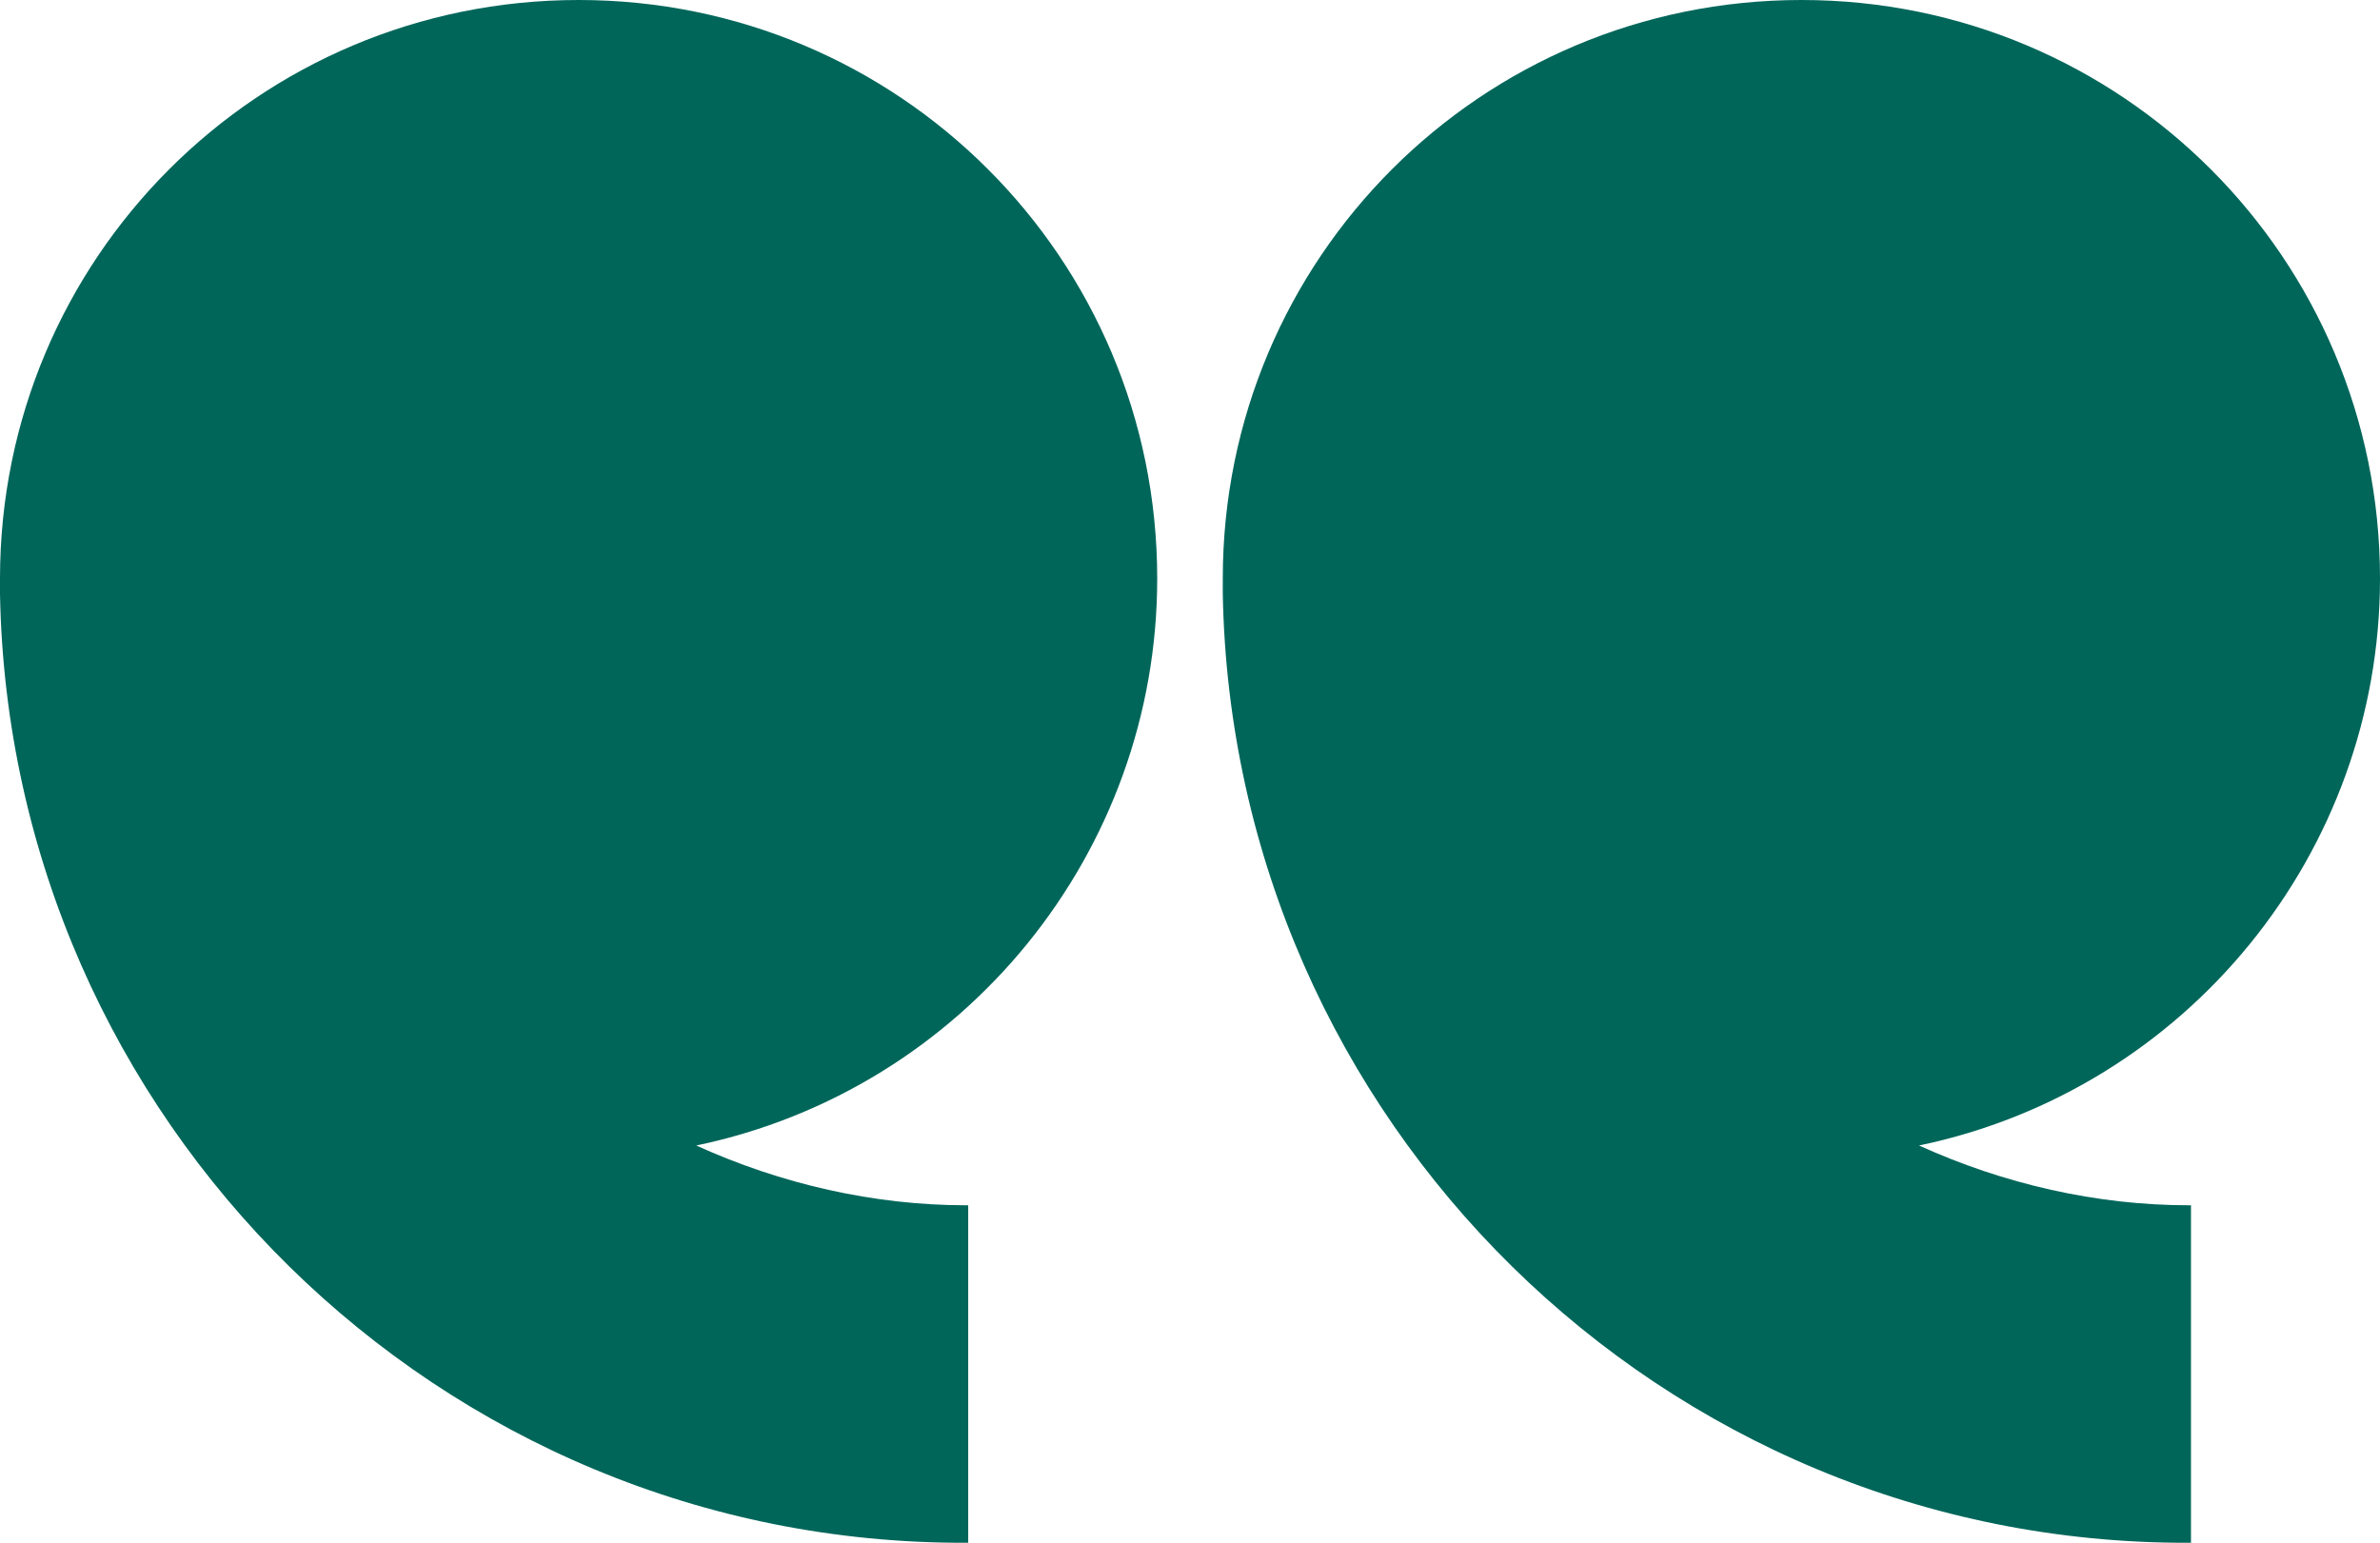
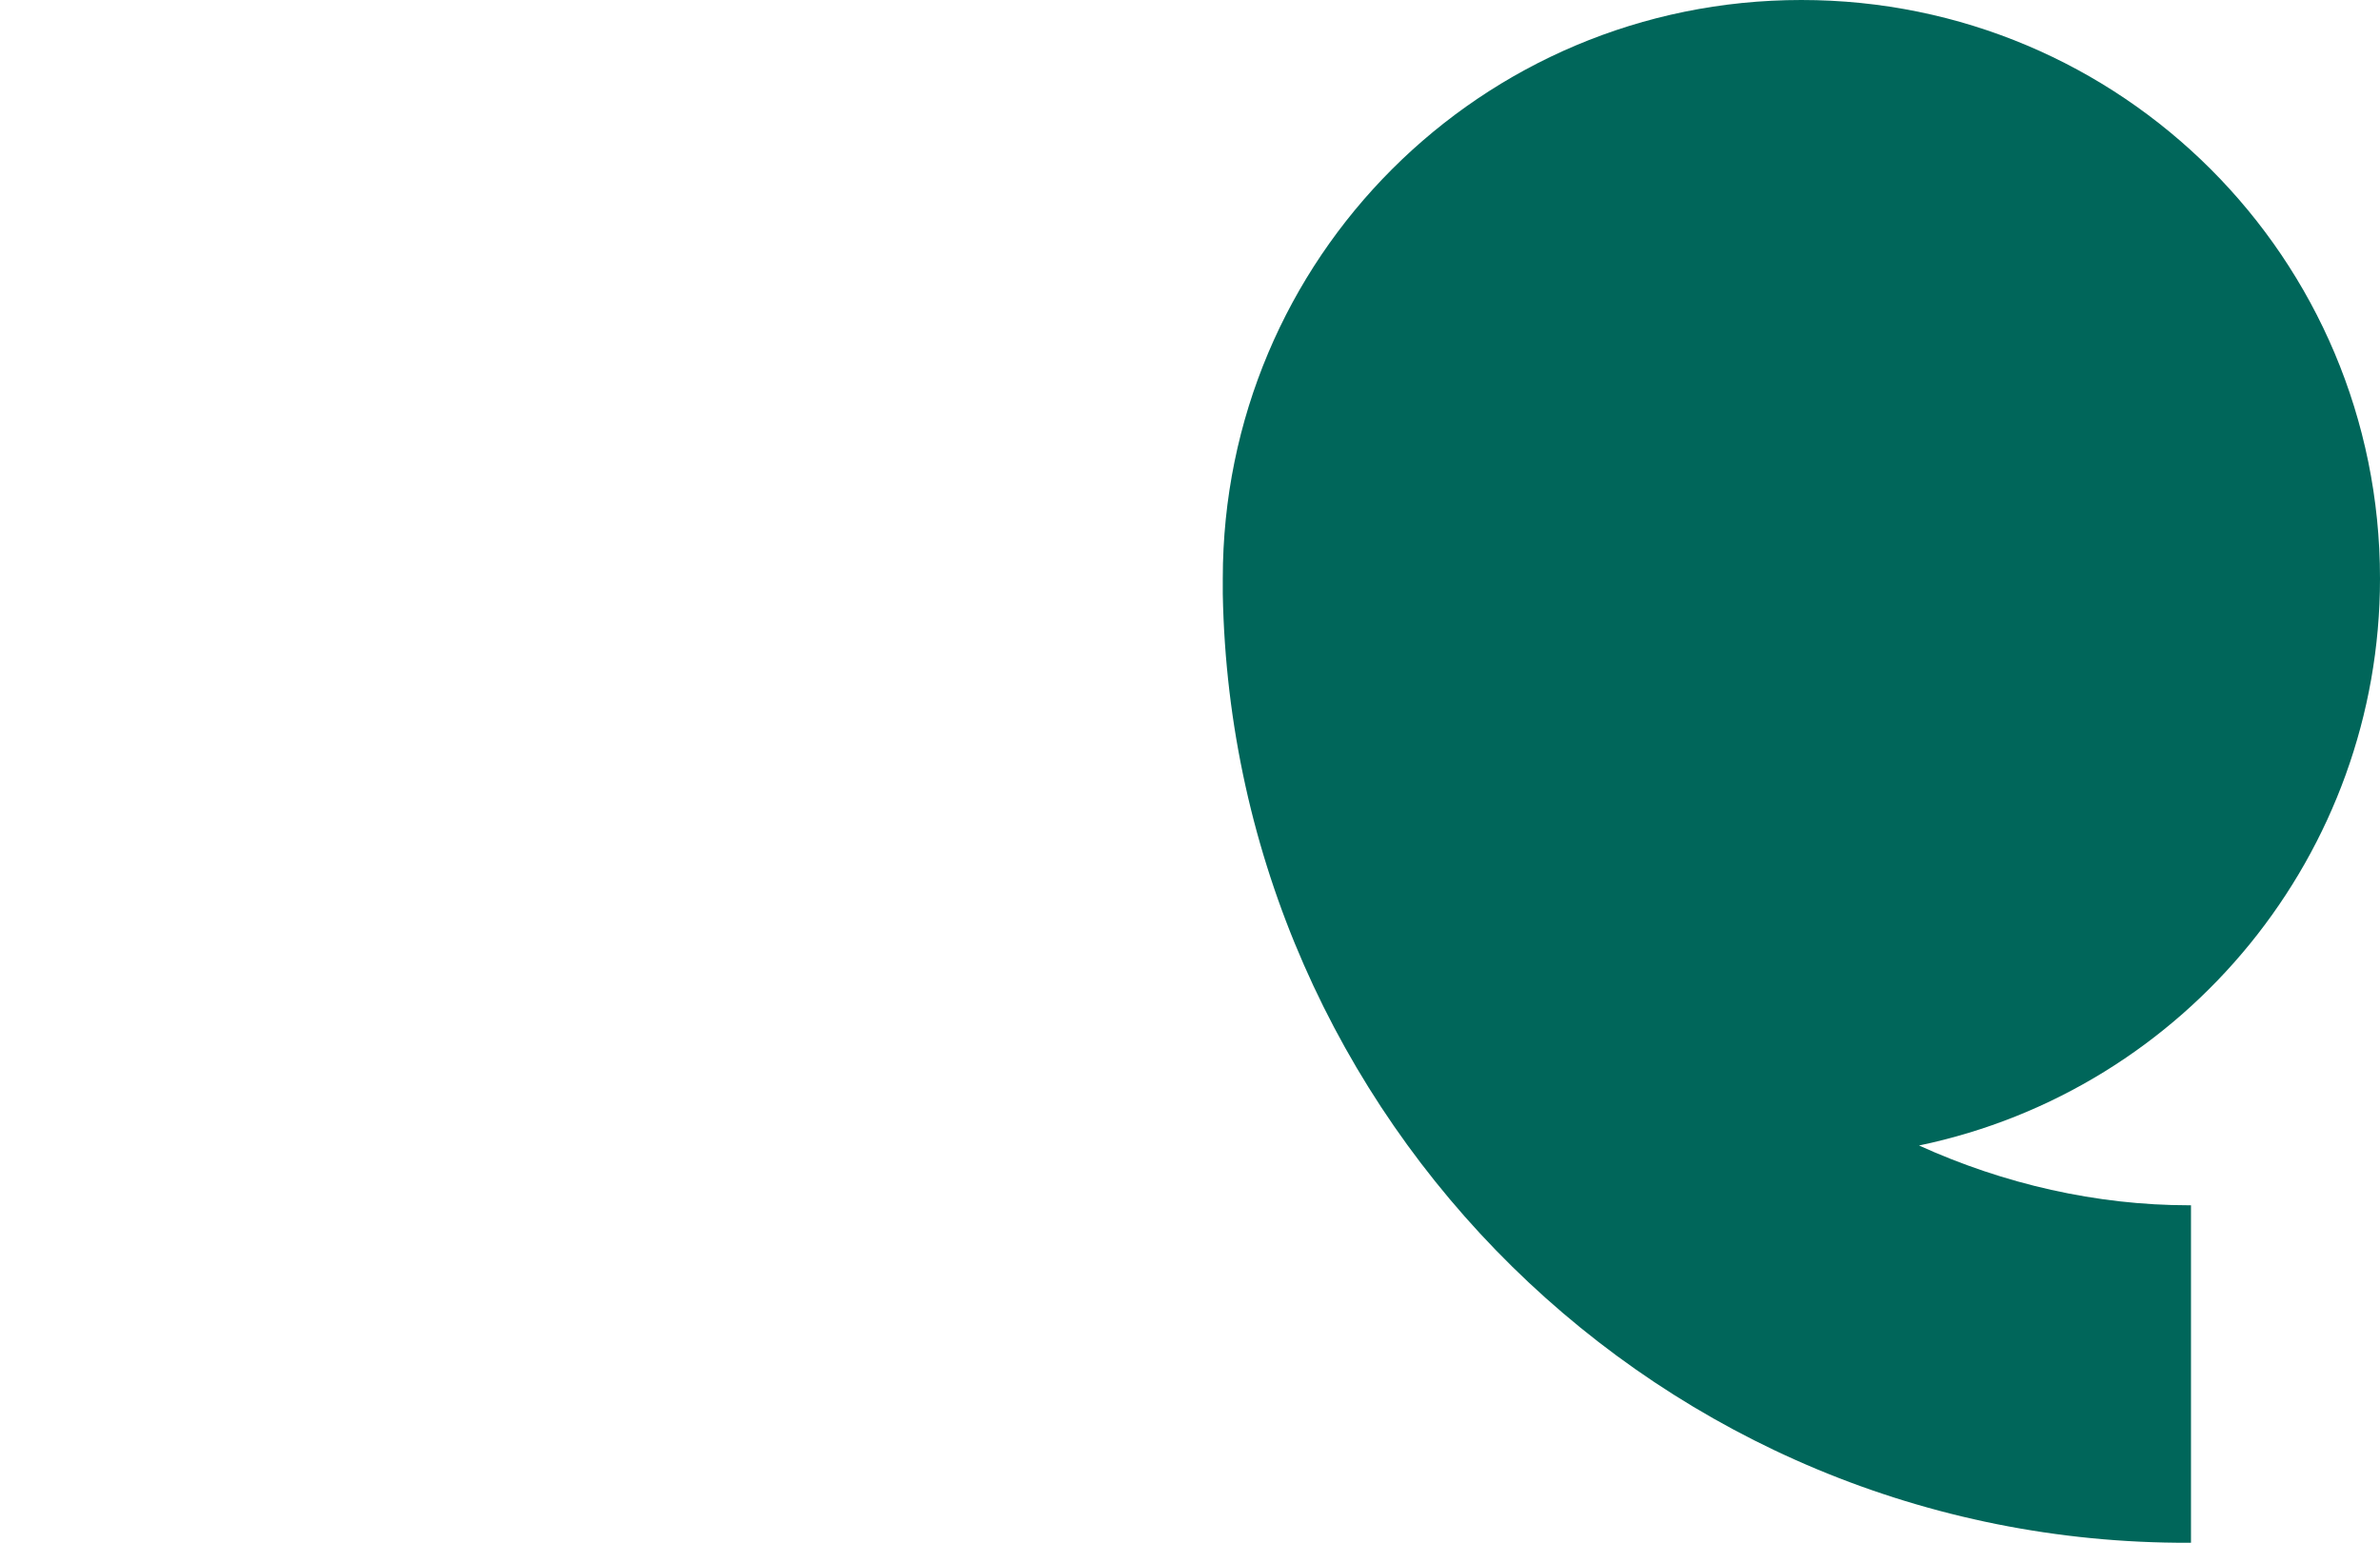
<svg xmlns="http://www.w3.org/2000/svg" version="1.1" viewBox="0 0 123.4 80">
  <defs>
    <style>
      .cls-1 {
        fill: #00665a;
      }
    </style>
  </defs>
  <g>
    <g id="Layer_1">
      <g id="Layer_2">
        <g id="Artwork">
-           <path class="cls-1" d="M60,30C60,13.4,46.6,0,30,0S0,13.4,0,30v.8c.5,27.3,22.8,49.3,50.1,49.2h.1v-17.5h-.1c-4.8,0-9.6-1.1-14-3.1,13.9-2.9,23.9-15.2,23.9-29.4Z" />
          <path class="cls-1" d="M123.4,30c0-16.6-13.4-30-30-30s-30,13.4-30,30v.8c.5,27.3,22.8,49.3,50.1,49.2h.1v-17.5h-.1c-4.8,0-9.6-1.1-14-3.1,13.9-2.9,23.9-15.2,23.9-29.4Z" />
        </g>
      </g>
    </g>
  </g>
</svg>